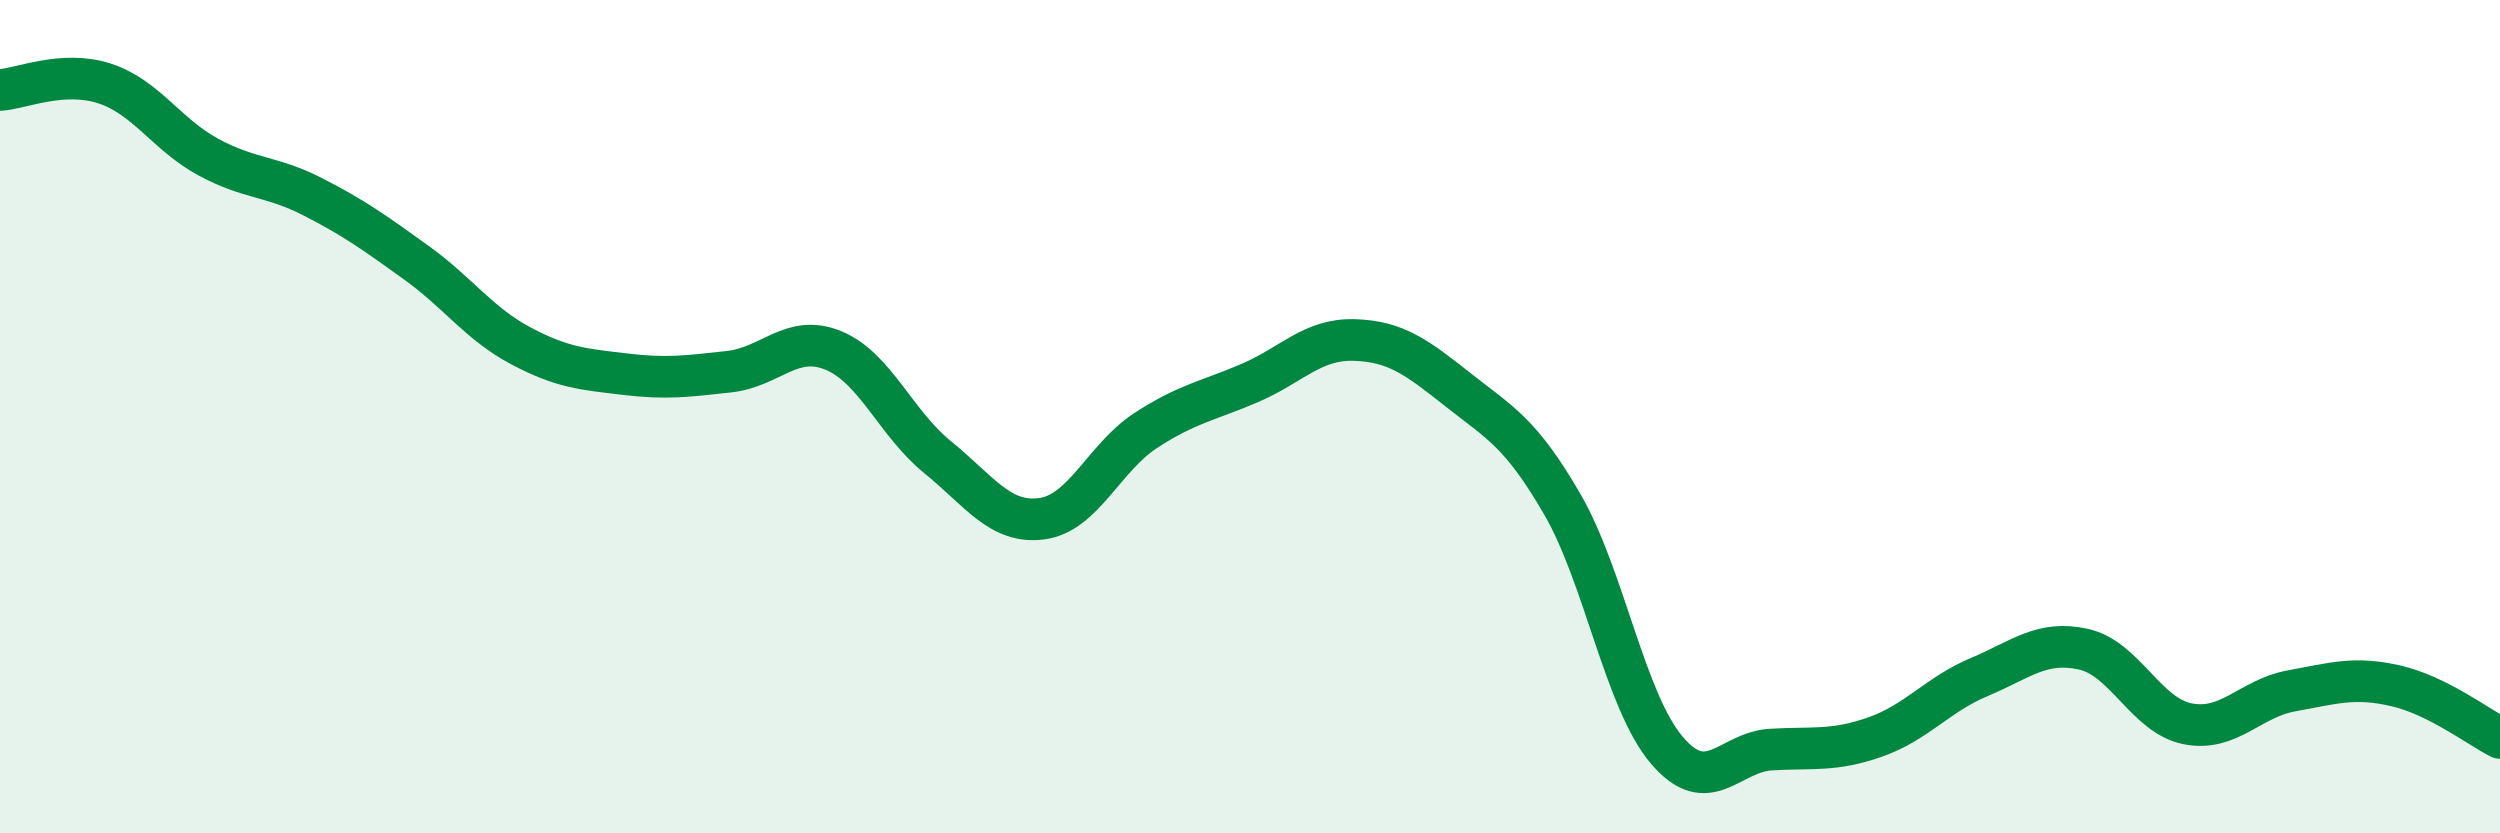
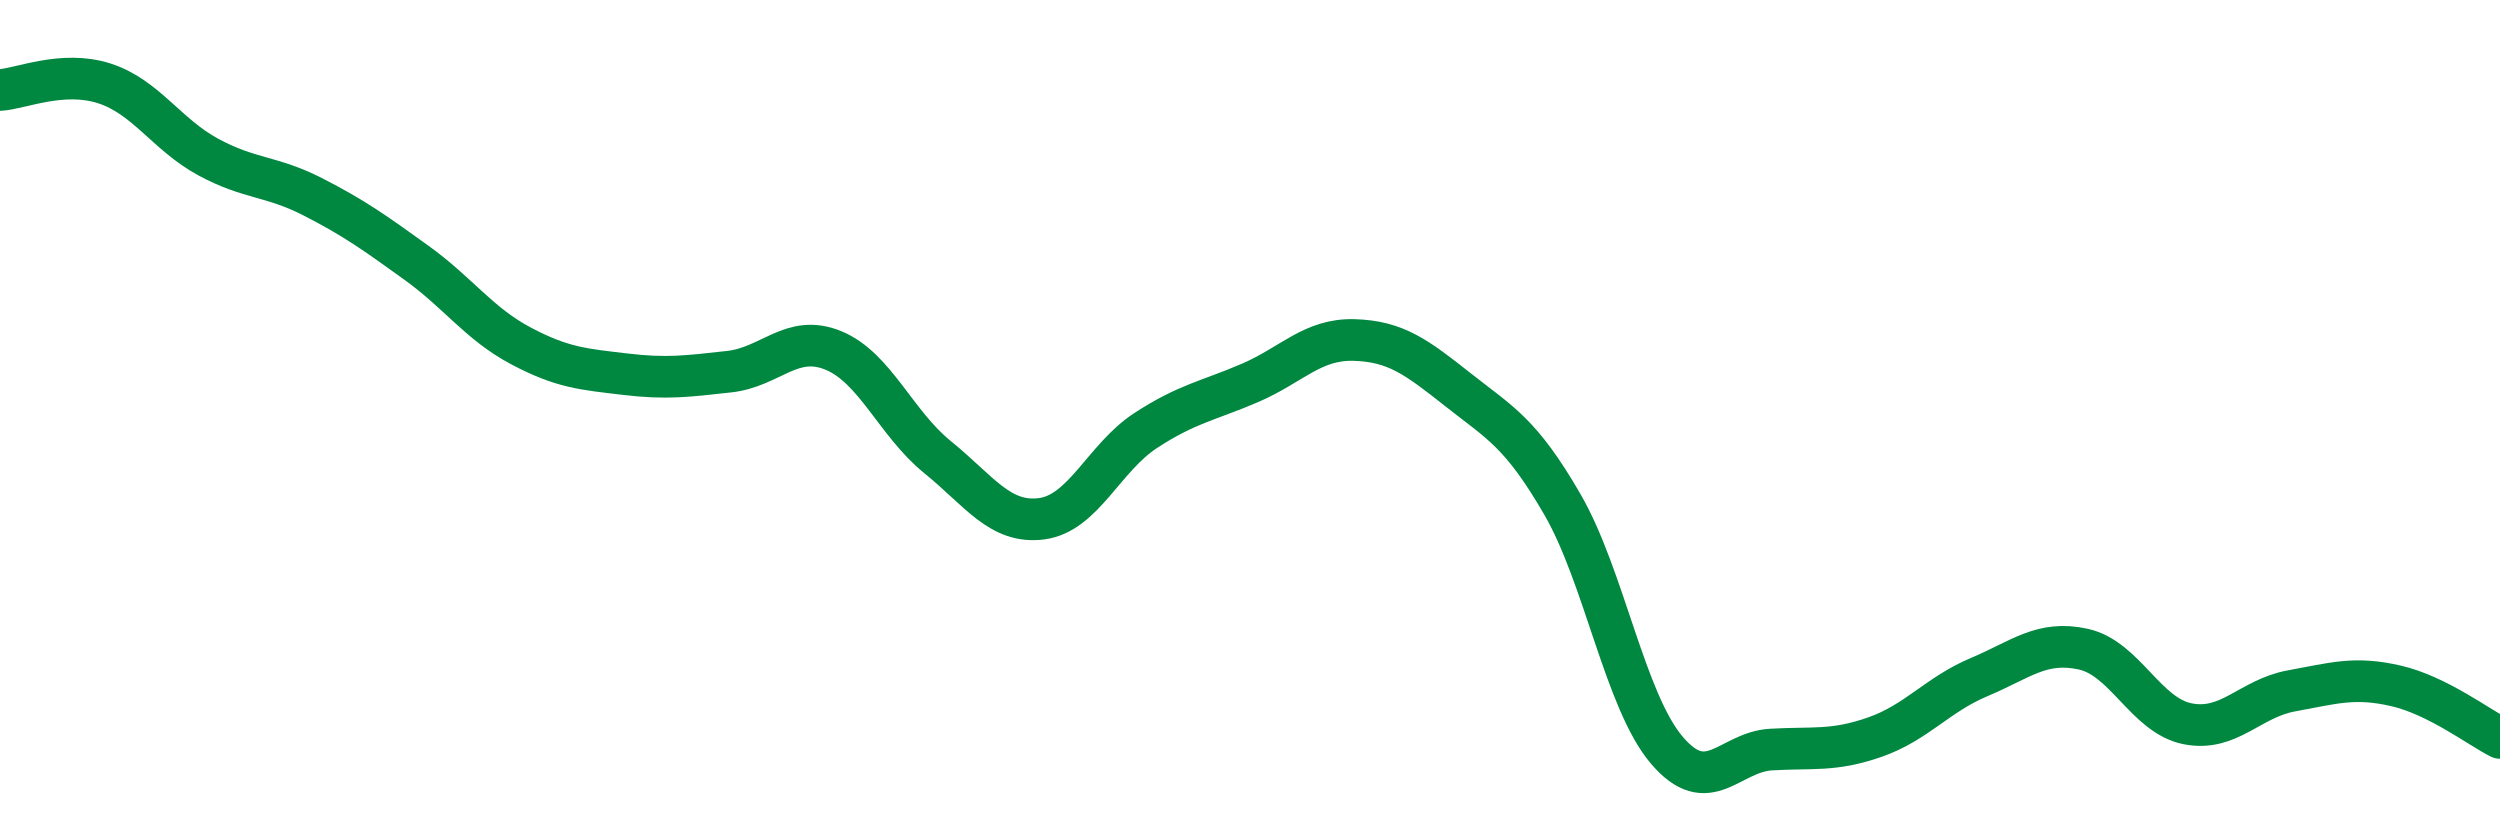
<svg xmlns="http://www.w3.org/2000/svg" width="60" height="20" viewBox="0 0 60 20">
-   <path d="M 0,2.16 C 0.5,2.13 1.5,1.68 2.5,2 C 3.5,2.32 4,3.23 5,3.77 C 6,4.31 6.5,4.21 7.5,4.72 C 8.5,5.23 9,5.59 10,6.31 C 11,7.03 11.5,7.77 12.5,8.3 C 13.5,8.83 14,8.86 15,8.98 C 16,9.1 16.5,9.03 17.5,8.92 C 18.5,8.81 19,8 20,8.41 C 21,8.82 21.5,10.16 22.5,10.97 C 23.5,11.78 24,12.58 25,12.45 C 26,12.32 26.5,10.98 27.5,10.33 C 28.5,9.68 29,9.62 30,9.19 C 31,8.76 31.5,8.13 32.5,8.16 C 33.5,8.19 34,8.57 35,9.36 C 36,10.15 36.5,10.38 37.5,12.11 C 38.5,13.84 39,16.82 40,18 C 41,19.18 41.5,18.05 42.5,17.99 C 43.5,17.93 44,18.04 45,17.69 C 46,17.34 46.5,16.67 47.5,16.25 C 48.5,15.83 49,15.36 50,15.58 C 51,15.8 51.5,17.17 52.5,17.37 C 53.5,17.57 54,16.76 55,16.58 C 56,16.4 56.5,16.23 57.5,16.46 C 58.5,16.69 59.5,17.46 60,17.71L60 20L0 20Z" fill="#008740" opacity="0.1" stroke-linecap="round" stroke-linejoin="round" />
  <path d="M 0,2.16 C 0.5,2.13 1.5,1.68 2.5,2 C 3.5,2.32 4,3.23 5,3.77 C 6,4.31 6.5,4.21 7.5,4.72 C 8.5,5.23 9,5.59 10,6.31 C 11,7.03 11.5,7.77 12.5,8.3 C 13.5,8.83 14,8.86 15,8.98 C 16,9.1 16.5,9.03 17.5,8.92 C 18.5,8.81 19,8 20,8.41 C 21,8.82 21.5,10.16 22.5,10.97 C 23.5,11.78 24,12.58 25,12.45 C 26,12.32 26.5,10.98 27.5,10.33 C 28.5,9.68 29,9.62 30,9.19 C 31,8.76 31.5,8.13 32.5,8.16 C 33.5,8.19 34,8.57 35,9.36 C 36,10.15 36.5,10.38 37.5,12.11 C 38.5,13.84 39,16.82 40,18 C 41,19.18 41.5,18.05 42.5,17.99 C 43.5,17.93 44,18.04 45,17.69 C 46,17.34 46.5,16.67 47.5,16.25 C 48.5,15.83 49,15.36 50,15.58 C 51,15.8 51.5,17.17 52.5,17.37 C 53.5,17.57 54,16.76 55,16.58 C 56,16.4 56.5,16.23 57.5,16.46 C 58.5,16.69 59.5,17.46 60,17.71" stroke="#008740" stroke-width="1" fill="none" stroke-linecap="round" stroke-linejoin="round" />
</svg>